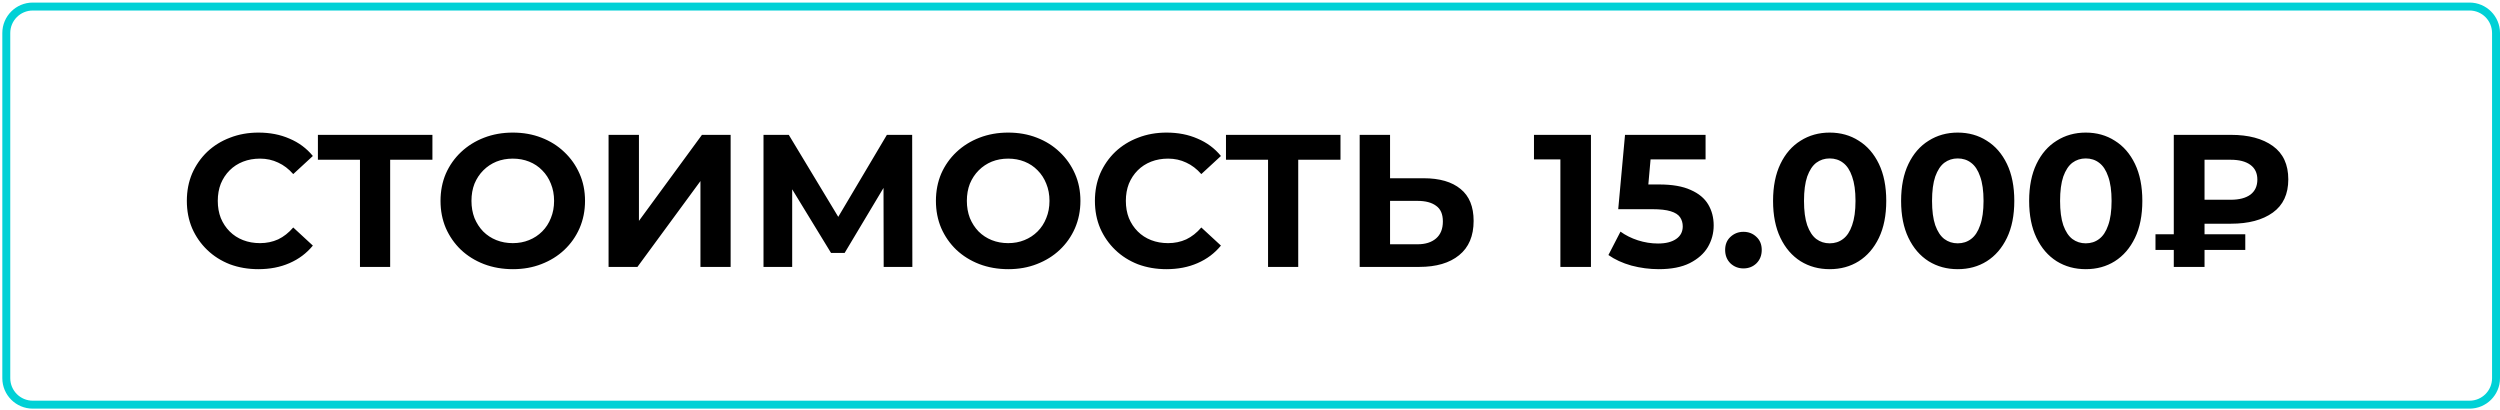
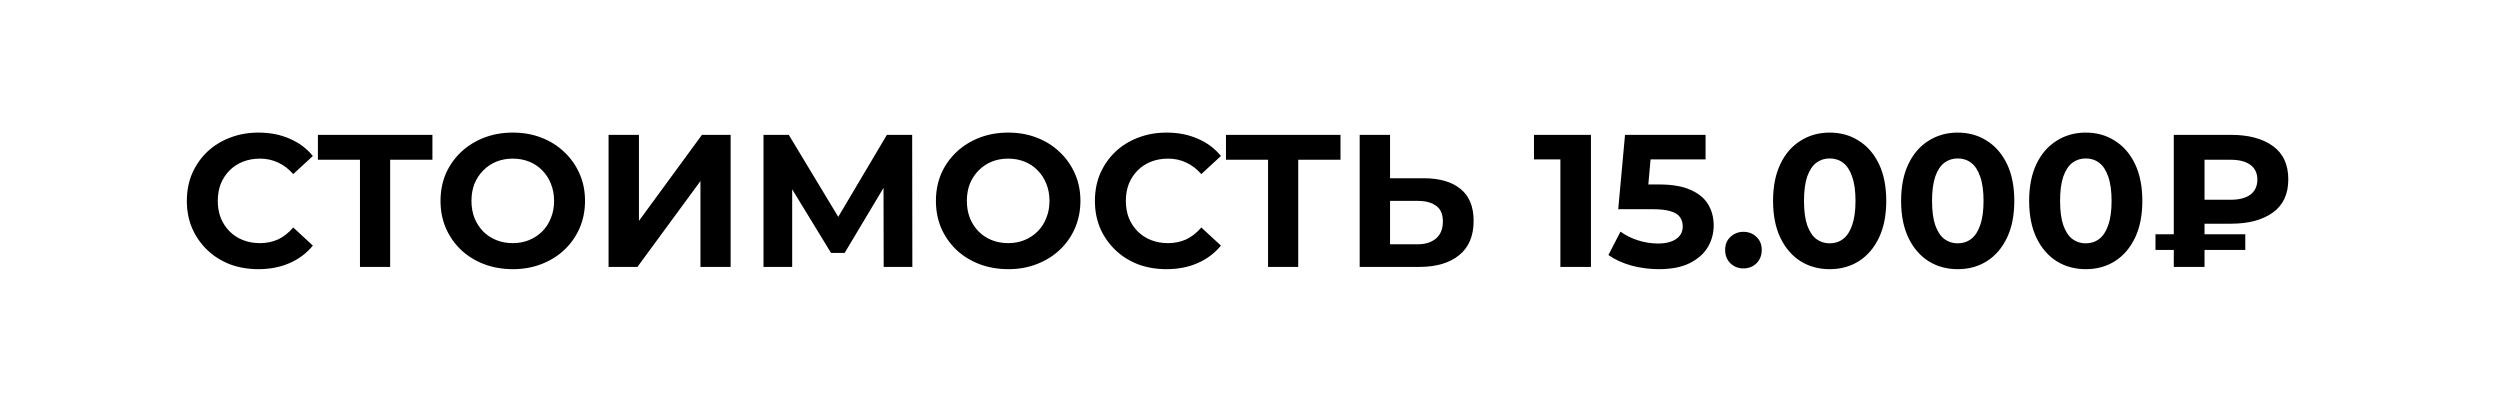
<svg xmlns="http://www.w3.org/2000/svg" width="944" height="155" viewBox="0 0 944 155" fill="none">
  <path d="M97.548 101.64C93.702 101.64 90.116 101.023 86.792 99.788C83.515 98.506 80.666 96.701 78.244 94.374C75.822 92.047 73.922 89.316 72.545 86.182C71.215 83.048 70.55 79.605 70.55 75.853C70.55 72.101 71.215 68.658 72.545 65.524C73.922 62.389 75.822 59.659 78.244 57.332C80.713 55.005 83.586 53.224 86.863 51.989C90.14 50.707 93.725 50.066 97.62 50.066C101.941 50.066 105.835 50.826 109.302 52.345C112.816 53.818 115.761 56.002 118.135 58.899L110.727 65.737C109.017 63.79 107.118 62.342 105.028 61.392C102.939 60.395 100.659 59.896 98.189 59.896C95.862 59.896 93.725 60.276 91.778 61.036C89.831 61.796 88.145 62.888 86.721 64.313C85.296 65.737 84.18 67.423 83.373 69.371C82.613 71.318 82.233 73.478 82.233 75.853C82.233 78.227 82.613 80.388 83.373 82.335C84.18 84.282 85.296 85.968 86.721 87.393C88.145 88.818 89.831 89.91 91.778 90.67C93.725 91.43 95.862 91.809 98.189 91.809C100.659 91.809 102.939 91.335 105.028 90.385C107.118 89.388 109.017 87.892 110.727 85.897L118.135 92.736C115.761 95.632 112.816 97.841 109.302 99.361C105.835 100.88 101.917 101.64 97.548 101.64ZM135.926 100.785V57.688L138.562 60.324H120.041V50.921H163.281V60.324H144.759L147.324 57.688V100.785H135.926ZM193.695 101.64C189.753 101.64 186.096 100.999 182.724 99.717C179.4 98.434 176.503 96.63 174.034 94.303C171.612 91.976 169.712 89.245 168.335 86.111C167.005 82.976 166.34 79.557 166.34 75.853C166.34 72.149 167.005 68.729 168.335 65.595C169.712 62.461 171.635 59.73 174.105 57.403C176.574 55.076 179.471 53.271 182.796 51.989C186.12 50.707 189.729 50.066 193.623 50.066C197.565 50.066 201.174 50.707 204.451 51.989C207.775 53.271 210.648 55.076 213.07 57.403C215.54 59.73 217.463 62.461 218.84 65.595C220.218 68.682 220.906 72.101 220.906 75.853C220.906 79.557 220.218 83 218.84 86.182C217.463 89.316 215.54 92.047 213.07 94.374C210.648 96.653 207.775 98.434 204.451 99.717C201.174 100.999 197.589 101.64 193.695 101.64ZM193.623 91.809C195.855 91.809 197.897 91.43 199.749 90.67C201.649 89.91 203.311 88.818 204.736 87.393C206.161 85.968 207.253 84.282 208.013 82.335C208.82 80.388 209.224 78.227 209.224 75.853C209.224 73.478 208.82 71.318 208.013 69.371C207.253 67.423 206.161 65.737 204.736 64.313C203.359 62.888 201.72 61.796 199.821 61.036C197.921 60.276 195.855 59.896 193.623 59.896C191.391 59.896 189.325 60.276 187.426 61.036C185.574 61.796 183.935 62.888 182.511 64.313C181.086 65.737 179.97 67.423 179.163 69.371C178.403 71.318 178.023 73.478 178.023 75.853C178.023 78.18 178.403 80.341 179.163 82.335C179.97 84.282 181.062 85.968 182.439 87.393C183.864 88.818 185.526 89.91 187.426 90.67C189.325 91.43 191.391 91.809 193.623 91.809ZM229.796 100.785V50.921H241.265V83.404L265.058 50.921H275.885V100.785H264.488V68.373L240.695 100.785H229.796ZM288.301 100.785V50.921H297.846L319.074 86.111H314.017L334.888 50.921H344.434L344.505 100.785H333.677L333.606 67.518H335.672L318.932 95.514H313.803L296.706 67.518H299.128V100.785H288.301ZM380.756 101.64C376.814 101.64 373.158 100.999 369.786 99.717C366.461 98.434 363.565 96.63 361.095 94.303C358.673 91.976 356.774 89.245 355.396 86.111C354.067 82.976 353.402 79.557 353.402 75.853C353.402 72.149 354.067 68.729 355.396 65.595C356.774 62.461 358.697 59.73 361.166 57.403C363.636 55.076 366.533 53.271 369.857 51.989C373.181 50.707 376.791 50.066 380.685 50.066C384.626 50.066 388.236 50.707 391.512 51.989C394.837 53.271 397.71 55.076 400.132 57.403C402.601 59.73 404.525 62.461 405.902 65.595C407.279 68.682 407.968 72.101 407.968 75.853C407.968 79.557 407.279 83 405.902 86.182C404.525 89.316 402.601 92.047 400.132 94.374C397.71 96.653 394.837 98.434 391.512 99.717C388.236 100.999 384.65 101.64 380.756 101.64ZM380.685 91.809C382.917 91.809 384.959 91.43 386.811 90.67C388.711 89.91 390.373 88.818 391.797 87.393C393.222 85.968 394.314 84.282 395.074 82.335C395.882 80.388 396.285 78.227 396.285 75.853C396.285 73.478 395.882 71.318 395.074 69.371C394.314 67.423 393.222 65.737 391.797 64.313C390.42 62.888 388.782 61.796 386.882 61.036C384.983 60.276 382.917 59.896 380.685 59.896C378.453 59.896 376.387 60.276 374.487 61.036C372.635 61.796 370.997 62.888 369.572 64.313C368.147 65.737 367.031 67.423 366.224 69.371C365.464 71.318 365.084 73.478 365.084 75.853C365.084 78.18 365.464 80.341 366.224 82.335C367.031 84.282 368.124 85.968 369.501 87.393C370.926 88.818 372.588 89.91 374.487 90.67C376.387 91.43 378.453 91.809 380.685 91.809ZM440.436 101.64C436.59 101.64 433.004 101.023 429.68 99.788C426.403 98.506 423.554 96.701 421.132 94.374C418.71 92.047 416.81 89.316 415.433 86.182C414.103 83.048 413.438 79.605 413.438 75.853C413.438 72.101 414.103 68.658 415.433 65.524C416.81 62.389 418.71 59.659 421.132 57.332C423.601 55.005 426.474 53.224 429.751 51.989C433.028 50.707 436.613 50.066 440.508 50.066C444.829 50.066 448.723 50.826 452.19 52.345C455.704 53.818 458.649 56.002 461.023 58.899L453.615 65.737C451.905 63.79 450.006 62.342 447.916 61.392C445.827 60.395 443.547 59.896 441.078 59.896C438.751 59.896 436.613 60.276 434.666 61.036C432.719 61.796 431.033 62.888 429.609 64.313C428.184 65.737 427.068 67.423 426.261 69.371C425.501 71.318 425.121 73.478 425.121 75.853C425.121 78.227 425.501 80.388 426.261 82.335C427.068 84.282 428.184 85.968 429.609 87.393C431.033 88.818 432.719 89.91 434.666 90.67C436.613 91.43 438.751 91.809 441.078 91.809C443.547 91.809 445.827 91.335 447.916 90.385C450.006 89.388 451.905 87.892 453.615 85.897L461.023 92.736C458.649 95.632 455.704 97.841 452.19 99.361C448.723 100.88 444.805 101.64 440.436 101.64ZM478.814 100.785V57.688L481.45 60.324H462.929V50.921H506.169V60.324H487.647L490.212 57.688V100.785H478.814ZM537.563 67.305C543.594 67.305 548.248 68.658 551.525 71.365C554.802 74.025 556.44 78.037 556.44 83.404C556.44 89.103 554.612 93.424 550.955 96.369C547.346 99.313 542.336 100.785 535.925 100.785H513.414V50.921H524.883V67.305H537.563ZM535.284 92.237C538.228 92.237 540.555 91.501 542.265 90.029C543.974 88.556 544.829 86.419 544.829 83.618C544.829 80.863 543.974 78.892 542.265 77.705C540.602 76.47 538.275 75.853 535.284 75.853H524.883V92.237H535.284ZM589.202 100.785V55.195L594.188 60.181H579.229V50.921H600.742V100.785H589.202ZM626.358 101.64C622.891 101.64 619.448 101.189 616.029 100.287C612.657 99.337 609.76 98.007 607.338 96.297L611.897 87.464C613.797 88.841 615.982 89.934 618.451 90.741C620.968 91.548 623.509 91.952 626.073 91.952C628.97 91.952 631.25 91.382 632.912 90.242C634.574 89.103 635.405 87.512 635.405 85.47C635.405 84.187 635.072 83.048 634.408 82.05C633.743 81.053 632.556 80.293 630.846 79.771C629.184 79.248 626.833 78.987 623.794 78.987H611.043L613.607 50.921H644.024V60.181H617.739L623.722 54.91L621.942 74.927L615.958 69.656H626.501C631.44 69.656 635.405 70.344 638.397 71.721C641.436 73.051 643.644 74.879 645.022 77.206C646.399 79.533 647.087 82.169 647.087 85.114C647.087 88.058 646.351 90.788 644.879 93.305C643.407 95.775 641.127 97.793 638.041 99.361C635.001 100.88 631.107 101.64 626.358 101.64ZM658.323 101.355C656.424 101.355 654.785 100.714 653.408 99.432C652.078 98.102 651.413 96.416 651.413 94.374C651.413 92.332 652.078 90.694 653.408 89.459C654.785 88.177 656.424 87.535 658.323 87.535C660.27 87.535 661.909 88.177 663.238 89.459C664.568 90.694 665.233 92.332 665.233 94.374C665.233 96.416 664.568 98.102 663.238 99.432C661.909 100.714 660.27 101.355 658.323 101.355ZM690.879 101.64C686.795 101.64 683.138 100.643 679.909 98.648C676.68 96.606 674.139 93.662 672.287 89.815C670.435 85.968 669.509 81.314 669.509 75.853C669.509 70.392 670.435 65.737 672.287 61.891C674.139 58.044 676.68 55.123 679.909 53.129C683.138 51.087 686.795 50.066 690.879 50.066C695.011 50.066 698.668 51.087 701.849 53.129C705.079 55.123 707.619 58.044 709.472 61.891C711.324 65.737 712.25 70.392 712.25 75.853C712.25 81.314 711.324 85.968 709.472 89.815C707.619 93.662 705.079 96.606 701.849 98.648C698.668 100.643 695.011 101.64 690.879 101.64ZM690.879 91.881C692.826 91.881 694.512 91.335 695.937 90.242C697.409 89.15 698.549 87.417 699.356 85.042C700.211 82.668 700.638 79.605 700.638 75.853C700.638 72.101 700.211 69.038 699.356 66.664C698.549 64.289 697.409 62.556 695.937 61.463C694.512 60.371 692.826 59.825 690.879 59.825C688.98 59.825 687.294 60.371 685.822 61.463C684.397 62.556 683.257 64.289 682.402 66.664C681.595 69.038 681.191 72.101 681.191 75.853C681.191 79.605 681.595 82.668 682.402 85.042C683.257 87.417 684.397 89.15 685.822 90.242C687.294 91.335 688.98 91.881 690.879 91.881ZM739.227 101.64C735.143 101.64 731.486 100.643 728.257 98.648C725.028 96.606 722.487 93.662 720.635 89.815C718.783 85.968 717.857 81.314 717.857 75.853C717.857 70.392 718.783 65.737 720.635 61.891C722.487 58.044 725.028 55.123 728.257 53.129C731.486 51.087 735.143 50.066 739.227 50.066C743.359 50.066 747.016 51.087 750.197 53.129C753.427 55.123 755.967 58.044 757.819 61.891C759.672 65.737 760.598 70.392 760.598 75.853C760.598 81.314 759.672 85.968 757.819 89.815C755.967 93.662 753.427 96.606 750.197 98.648C747.016 100.643 743.359 101.64 739.227 101.64ZM739.227 91.881C741.174 91.881 742.86 91.335 744.285 90.242C745.757 89.15 746.897 87.417 747.704 85.042C748.559 82.668 748.986 79.605 748.986 75.853C748.986 72.101 748.559 69.038 747.704 66.664C746.897 64.289 745.757 62.556 744.285 61.463C742.86 60.371 741.174 59.825 739.227 59.825C737.328 59.825 735.642 60.371 734.169 61.463C732.745 62.556 731.605 64.289 730.75 66.664C729.943 69.038 729.539 72.101 729.539 75.853C729.539 79.605 729.943 82.668 730.75 85.042C731.605 87.417 732.745 89.15 734.169 90.242C735.642 91.335 737.328 91.881 739.227 91.881ZM787.575 101.64C783.491 101.64 779.834 100.643 776.605 98.648C773.376 96.606 770.835 93.662 768.983 89.815C767.131 85.968 766.205 81.314 766.205 75.853C766.205 70.392 767.131 65.737 768.983 61.891C770.835 58.044 773.376 55.123 776.605 53.129C779.834 51.087 783.491 50.066 787.575 50.066C791.707 50.066 795.364 51.087 798.545 53.129C801.775 55.123 804.315 58.044 806.168 61.891C808.02 65.737 808.946 70.392 808.946 75.853C808.946 81.314 808.02 85.968 806.168 89.815C804.315 93.662 801.775 96.606 798.545 98.648C795.364 100.643 791.707 101.64 787.575 101.64ZM787.575 91.881C789.522 91.881 791.208 91.335 792.633 90.242C794.105 89.15 795.245 87.417 796.052 85.042C796.907 82.668 797.334 79.605 797.334 75.853C797.334 72.101 796.907 69.038 796.052 66.664C795.245 64.289 794.105 62.556 792.633 61.463C791.208 60.371 789.522 59.825 787.575 59.825C785.676 59.825 783.99 60.371 782.517 61.463C781.093 62.556 779.953 64.289 779.098 66.664C778.291 69.038 777.887 72.101 777.887 75.853C777.887 79.605 778.291 82.668 779.098 85.042C779.953 87.417 781.093 89.15 782.517 90.242C783.99 91.335 785.676 91.881 787.575 91.881ZM820.821 100.785V50.921H842.405C849.054 50.921 854.325 52.322 858.22 55.123C862.114 57.925 864.061 62.128 864.061 67.732C864.061 73.288 862.114 77.468 858.22 80.269C854.325 83.071 849.054 84.472 842.405 84.472H827.232L832.433 79.343V100.785H820.821ZM832.433 80.554L827.232 75.425H842.334C845.516 75.425 847.986 74.784 849.743 73.502C851.5 72.172 852.378 70.273 852.378 67.803C852.378 65.381 851.5 63.529 849.743 62.247C847.986 60.965 845.516 60.324 842.334 60.324H827.232L832.433 54.839V80.554ZM813.911 94.374V88.462H847.819V94.374H813.911Z" fill="black" />
-   <path d="M932.5 2.47H12.375C6.852 2.47 2.375 6.947 2.375 12.47V142.8C2.375 148.323 6.852 152.8 12.375 152.8H932.5C938.023 152.8 942.5 148.323 942.5 142.8V12.47C942.5 6.947 938.023 2.47 932.5 2.47Z" stroke="#00D1D6" stroke-width="3" />
</svg>